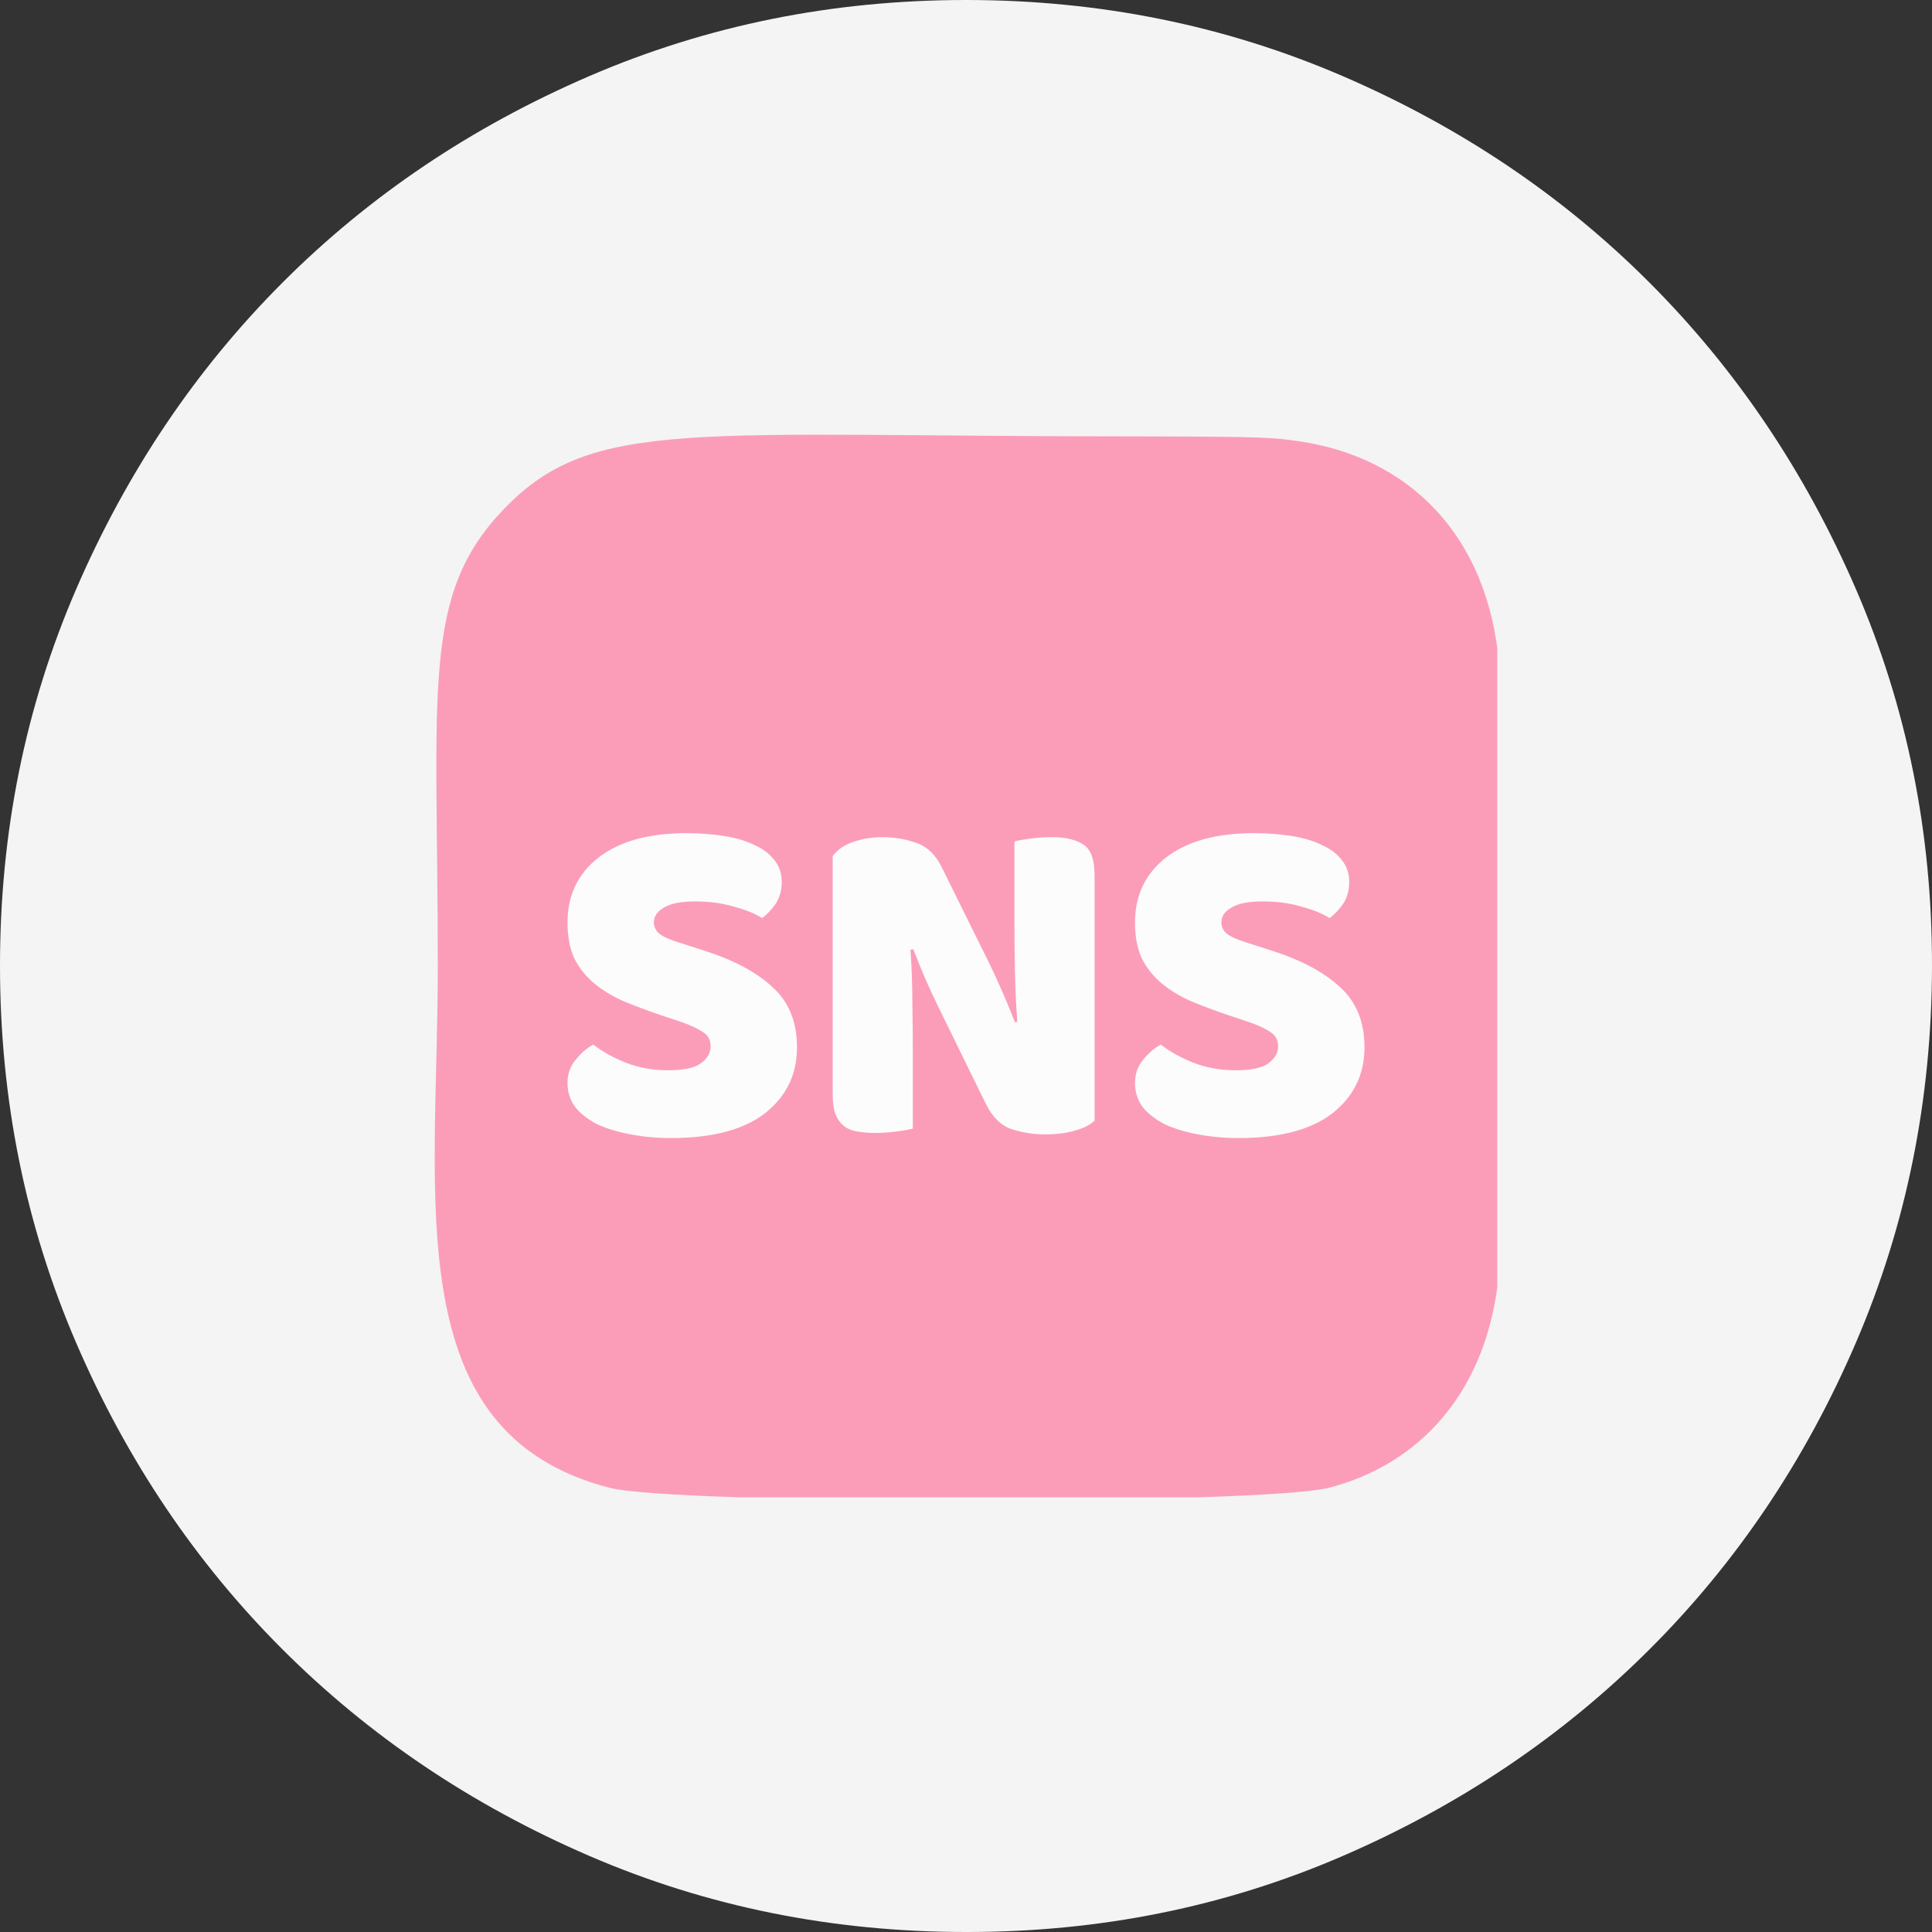
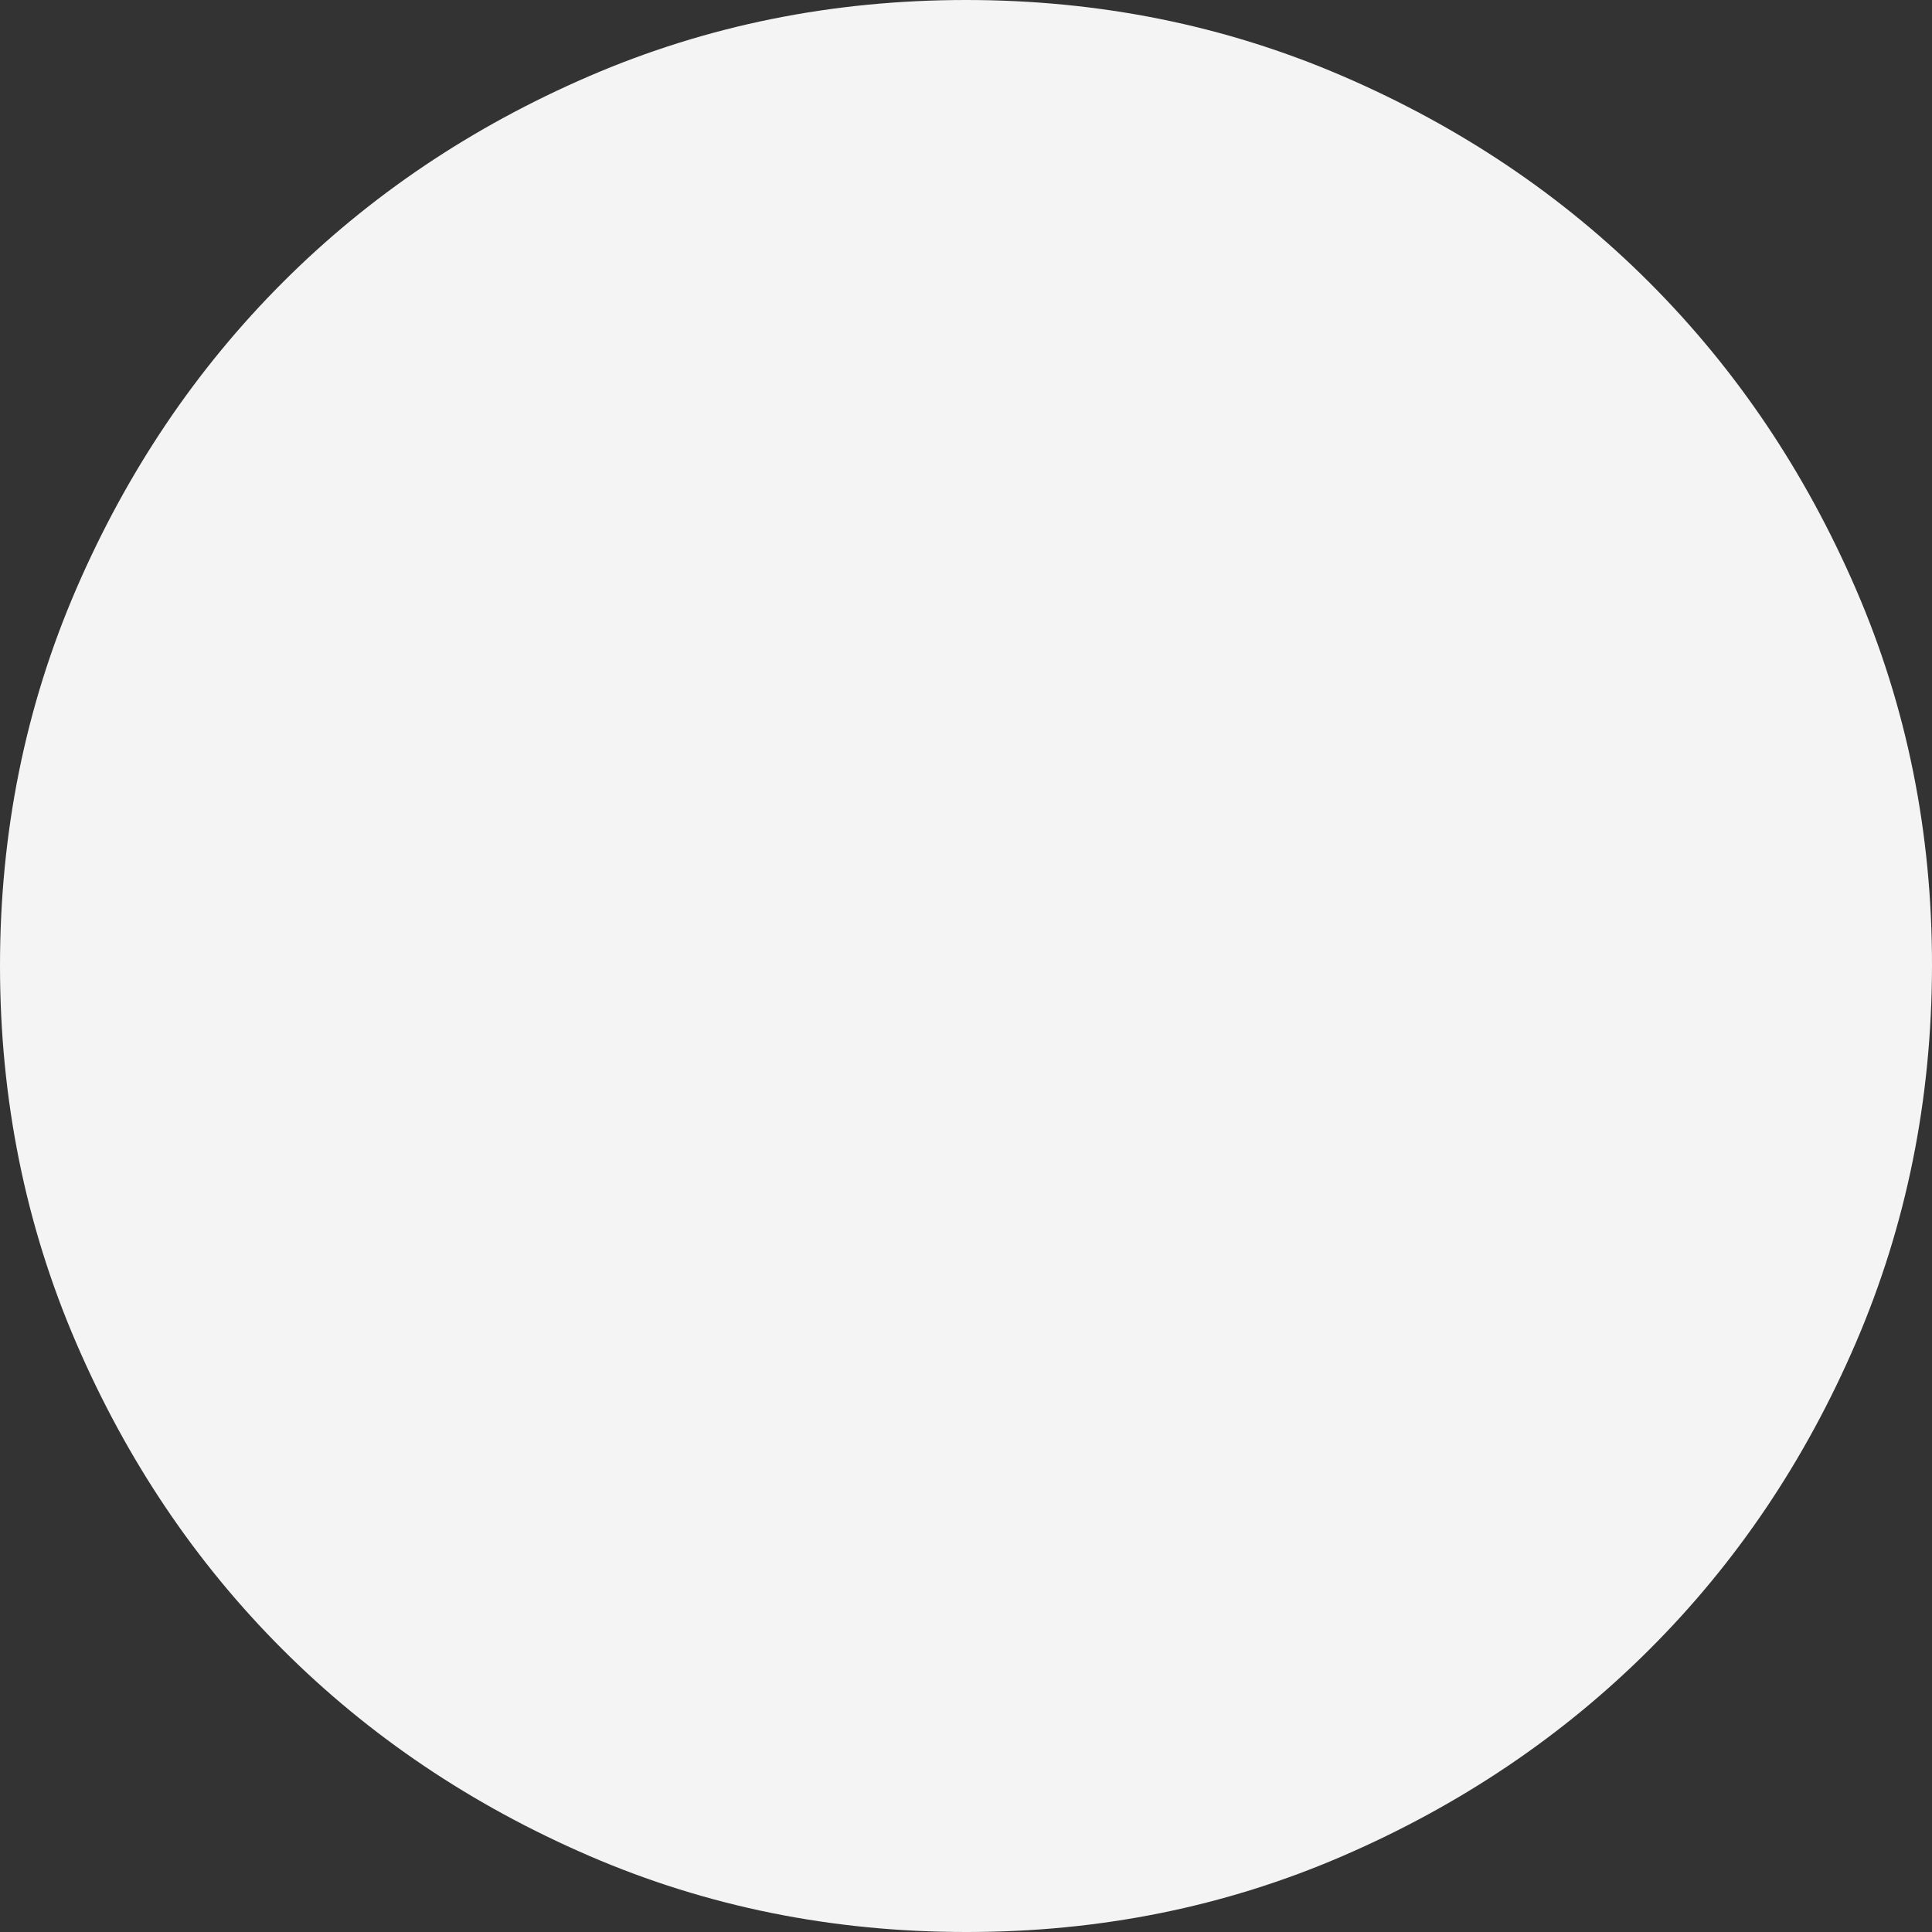
<svg xmlns="http://www.w3.org/2000/svg" width="40" height="40" viewBox="0 0 40 40" fill="none">
  <rect x="0" y="0" width="40" height="40" fill="#333333" stroke="none" />
  <path d="M20 40C17.233 40 14.633 39.475 12.2 38.424C9.767 37.373 7.65 35.949 5.85 34.15C4.05 32.351 2.625 30.235 1.576 27.8C0.527 25.365 0.001 22.765 2.53164e-06 20C-0.001 17.235 0.524 14.635 1.576 12.2C2.628 9.765 4.053 7.649 5.85 5.85C7.647 4.051 9.764 2.627 12.2 1.576C14.636 0.525 17.236 0 20 0C22.764 0 25.364 0.525 27.8 1.576C30.236 2.627 32.353 4.051 34.15 5.85C35.947 7.649 37.373 9.765 38.426 12.2C39.479 14.635 40.004 17.235 40 20C39.996 22.765 39.471 25.365 38.424 27.8C37.377 30.235 35.953 32.351 34.15 34.15C32.347 35.949 30.231 37.374 27.8 38.426C25.369 39.478 22.769 40.003 20 40Z" fill="#F4F4F4" />
  <g opacity="0.76">
    <g clip-path="url(#clip0_63236_110347)">
-       <path d="M10.439 10.532C8.71 12.328 9.064 14.235 9.064 20.031C9.064 24.843 8.225 29.668 12.619 30.803C13.991 31.156 26.15 31.156 27.52 30.801C29.35 30.329 30.839 28.845 31.042 26.258C31.071 25.896 31.071 14.171 31.041 13.803C30.825 11.046 29.128 9.458 26.892 9.136C26.38 9.062 26.277 9.04 23.648 9.035C14.323 9.04 12.279 8.625 10.439 10.532Z" fill="#FE82A7" />
      <path d="M25.445 21.023C25.155 20.924 24.892 20.826 24.655 20.727C24.418 20.621 24.213 20.496 24.042 20.352C23.871 20.207 23.736 20.035 23.637 19.838C23.545 19.634 23.499 19.387 23.499 19.097C23.499 18.537 23.713 18.09 24.141 17.754C24.576 17.418 25.181 17.25 25.959 17.25C26.242 17.25 26.505 17.27 26.749 17.309C26.992 17.349 27.2 17.411 27.371 17.497C27.549 17.576 27.687 17.681 27.786 17.813C27.884 17.938 27.934 18.086 27.934 18.258C27.934 18.429 27.894 18.577 27.815 18.702C27.736 18.82 27.641 18.923 27.529 19.008C27.384 18.916 27.19 18.837 26.946 18.771C26.703 18.699 26.436 18.663 26.146 18.663C25.85 18.663 25.633 18.705 25.494 18.791C25.356 18.87 25.287 18.972 25.287 19.097C25.287 19.196 25.33 19.278 25.415 19.344C25.501 19.403 25.629 19.459 25.8 19.512L26.324 19.68C26.943 19.877 27.417 20.131 27.746 20.44C28.082 20.743 28.25 21.158 28.25 21.685C28.25 22.245 28.029 22.699 27.588 23.048C27.147 23.39 26.498 23.562 25.642 23.562C25.34 23.562 25.056 23.535 24.793 23.483C24.536 23.436 24.309 23.367 24.111 23.275C23.921 23.176 23.769 23.058 23.657 22.92C23.552 22.775 23.499 22.61 23.499 22.426C23.499 22.235 23.555 22.073 23.667 21.942C23.779 21.803 23.901 21.698 24.032 21.626C24.217 21.77 24.441 21.896 24.704 22.001C24.974 22.106 25.267 22.159 25.583 22.159C25.906 22.159 26.133 22.11 26.265 22.011C26.396 21.912 26.462 21.797 26.462 21.665C26.462 21.533 26.41 21.435 26.304 21.369C26.199 21.296 26.051 21.227 25.86 21.161L25.445 21.023Z" fill="white" />
      <path d="M22.662 23.199C22.57 23.291 22.435 23.36 22.257 23.407C22.086 23.459 21.879 23.486 21.635 23.486C21.392 23.486 21.161 23.449 20.944 23.377C20.726 23.305 20.549 23.13 20.41 22.853L19.433 20.858C19.334 20.654 19.245 20.463 19.166 20.285C19.087 20.101 19.001 19.89 18.909 19.653L18.85 19.663C18.876 20.019 18.889 20.381 18.889 20.75C18.896 21.118 18.899 21.48 18.899 21.836V23.367C18.827 23.387 18.715 23.407 18.563 23.426C18.418 23.446 18.274 23.456 18.129 23.456C17.984 23.456 17.855 23.446 17.744 23.426C17.631 23.407 17.539 23.367 17.467 23.308C17.395 23.248 17.338 23.169 17.299 23.071C17.259 22.965 17.24 22.83 17.24 22.666V17.727C17.332 17.595 17.474 17.497 17.665 17.431C17.855 17.365 18.06 17.332 18.277 17.332C18.52 17.332 18.751 17.372 18.968 17.451C19.192 17.523 19.37 17.694 19.502 17.964L20.489 19.959C20.588 20.163 20.677 20.358 20.756 20.542C20.835 20.72 20.921 20.927 21.013 21.164L21.062 21.154C21.036 20.799 21.019 20.443 21.013 20.088C21.006 19.732 21.003 19.377 21.003 19.021V17.421C21.075 17.401 21.184 17.381 21.329 17.362C21.48 17.342 21.628 17.332 21.773 17.332C22.063 17.332 22.284 17.385 22.435 17.49C22.587 17.589 22.662 17.8 22.662 18.122V23.199Z" fill="white" />
      <path d="M13.696 21.023C13.406 20.924 13.143 20.826 12.906 20.727C12.669 20.621 12.464 20.496 12.293 20.352C12.122 20.207 11.987 20.035 11.888 19.838C11.796 19.634 11.75 19.387 11.75 19.097C11.75 18.537 11.964 18.09 12.392 17.754C12.827 17.418 13.432 17.25 14.209 17.25C14.493 17.25 14.756 17.27 15 17.309C15.243 17.349 15.451 17.411 15.622 17.497C15.8 17.576 15.938 17.681 16.037 17.813C16.136 17.938 16.185 18.086 16.185 18.258C16.185 18.429 16.145 18.577 16.066 18.702C15.987 18.82 15.892 18.923 15.78 19.008C15.635 18.916 15.441 18.837 15.197 18.771C14.954 18.699 14.687 18.663 14.397 18.663C14.101 18.663 13.883 18.705 13.745 18.791C13.607 18.87 13.538 18.972 13.538 19.097C13.538 19.196 13.581 19.278 13.666 19.344C13.752 19.403 13.88 19.459 14.051 19.512L14.575 19.68C15.194 19.877 15.668 20.131 15.997 20.44C16.333 20.743 16.501 21.158 16.501 21.685C16.501 22.245 16.28 22.699 15.839 23.048C15.398 23.39 14.749 23.562 13.893 23.562C13.591 23.562 13.307 23.535 13.044 23.483C12.787 23.436 12.56 23.367 12.362 23.275C12.171 23.176 12.02 23.058 11.908 22.92C11.803 22.775 11.75 22.61 11.75 22.426C11.75 22.235 11.806 22.073 11.918 21.942C12.03 21.803 12.152 21.698 12.283 21.626C12.468 21.77 12.692 21.896 12.955 22.001C13.225 22.106 13.518 22.159 13.834 22.159C14.157 22.159 14.384 22.11 14.516 22.011C14.647 21.912 14.713 21.797 14.713 21.665C14.713 21.533 14.661 21.435 14.555 21.369C14.45 21.296 14.302 21.227 14.111 21.161L13.696 21.023Z" fill="white" />
    </g>
  </g>
  <defs>
    <clipPath id="clip0_63236_110347">
-       <rect width="22" height="22" fill="white" transform="translate(9 9)" />
-     </clipPath>
+       </clipPath>
  </defs>
</svg>